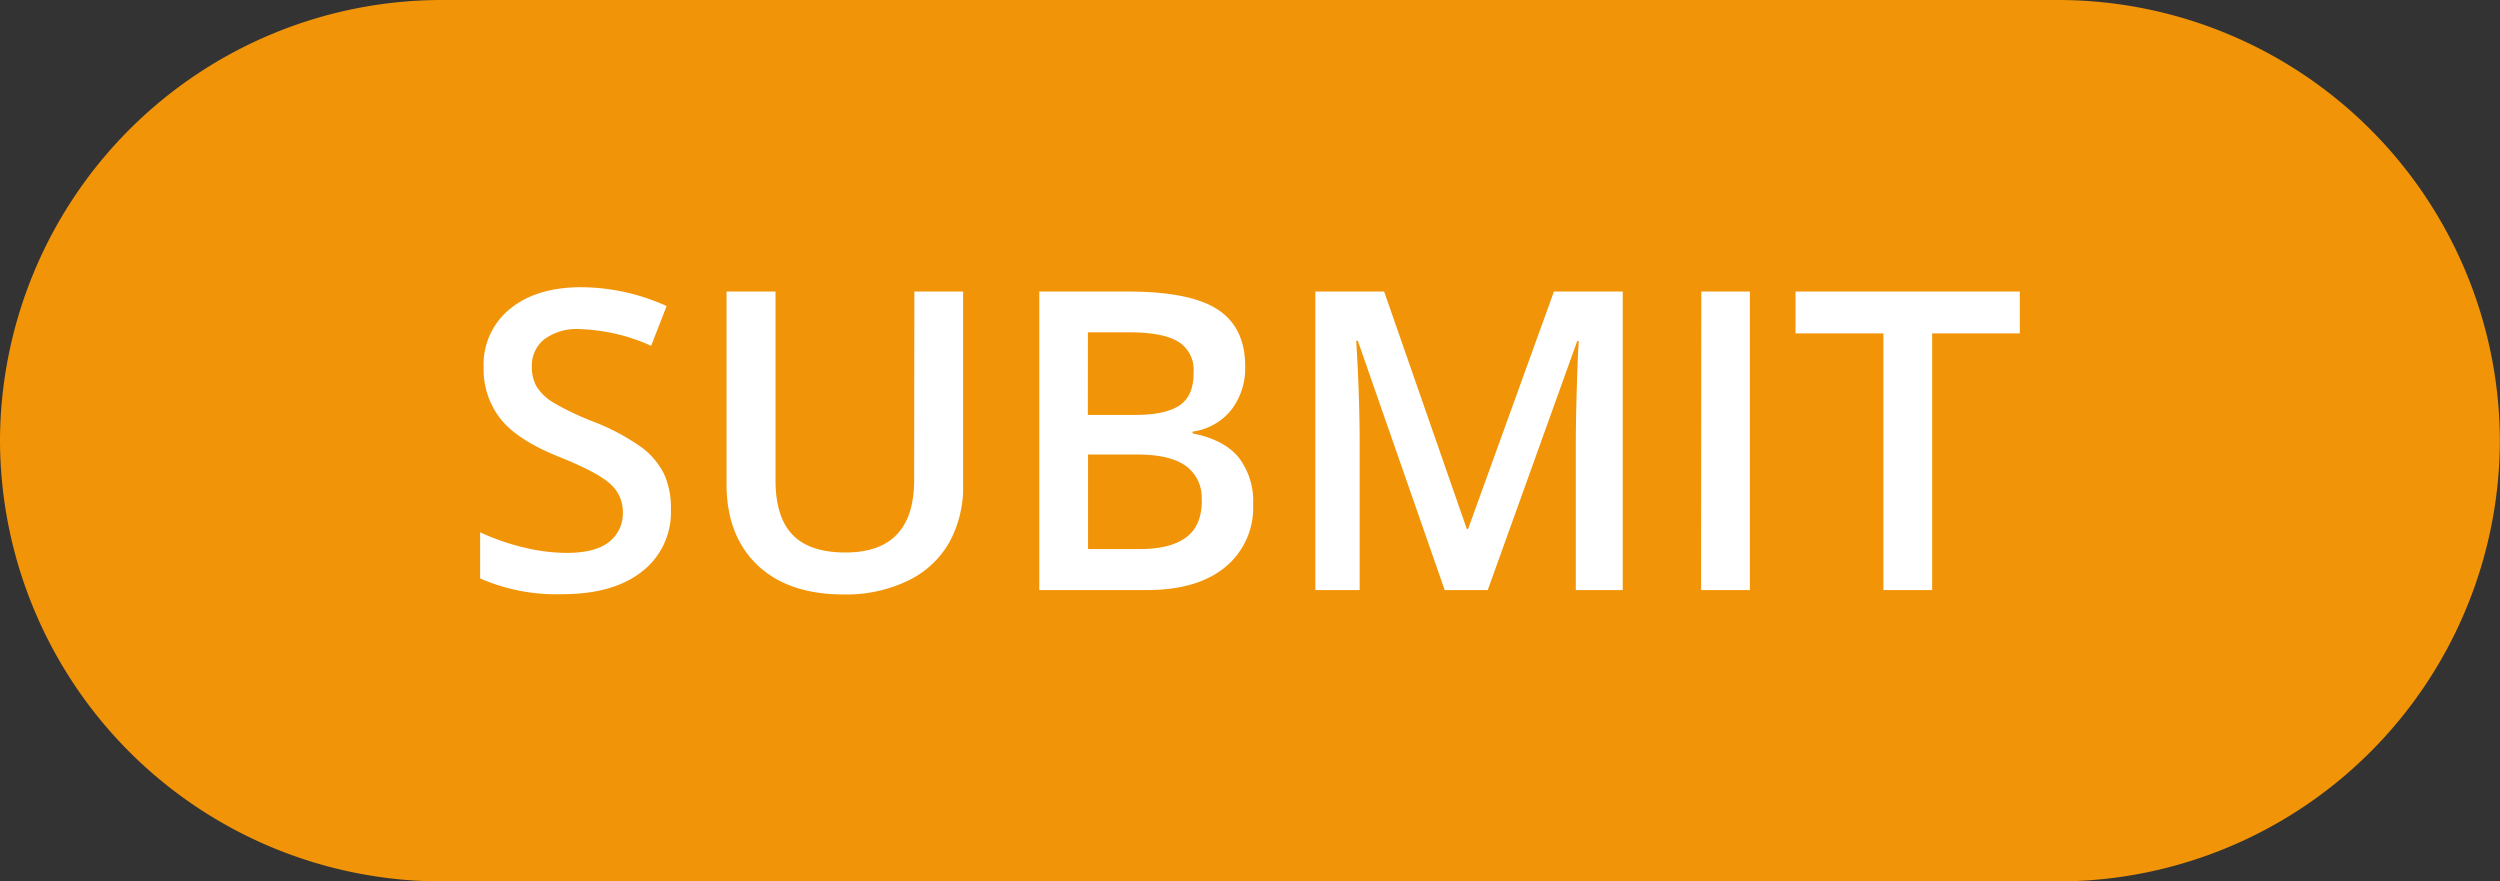
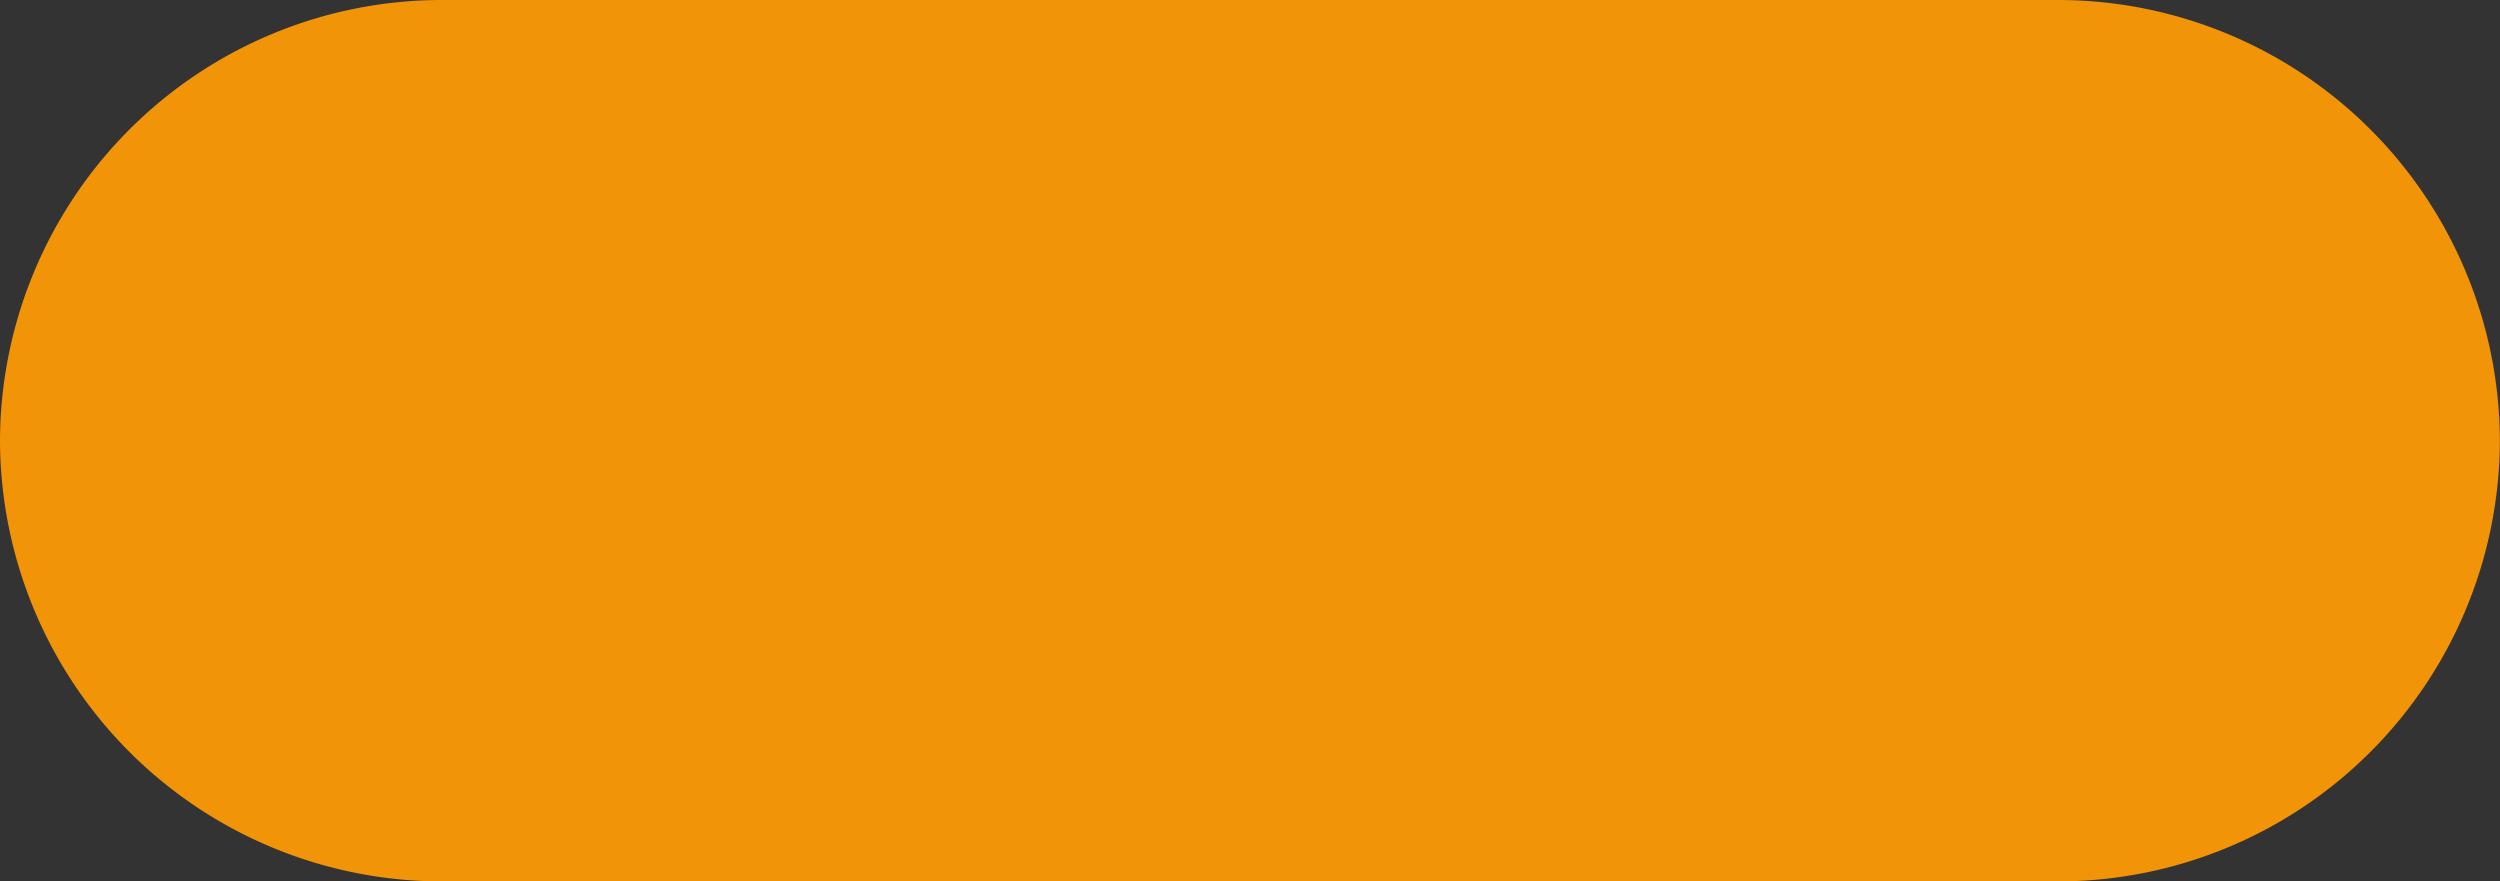
<svg xmlns="http://www.w3.org/2000/svg" fill="#000000" height="128.1" preserveAspectRatio="xMidYMid meet" version="1" viewBox="0.0 0.0 363.4 128.1" width="363.4" zoomAndPan="magnify">
  <rect x="0.0" y="0.0" width="363.4" height="128.1" fill="#333333" stroke="none" />
  <g data-name="9">
    <g id="change1_1">
      <path d="M299.32,128.12H64.06A64.25,64.25,0,0,1,0,64.06H0A64.25,64.25,0,0,1,64.06,0H299.32a64.25,64.25,0,0,1,64.06,64.06h0A64.25,64.25,0,0,1,299.32,128.12Z" fill="#f19407" />
    </g>
    <g id="change2_1">
-       <path d="M96.52,68.88a11.77,11.77,0,0,1,1,5.11,10.9,10.9,0,0,1-4.18,9.08q-4.19,3.3-11.55,3.3a27.63,27.63,0,0,1-12-2.29V77.37a33.12,33.12,0,0,0,6.31,2.2,27,27,0,0,0,6.22.8q4.22,0,6.22-1.6a5.25,5.25,0,0,0,2-4.31,5.38,5.38,0,0,0-1.84-4.12q-1.84-1.7-7.6-4-5.94-2.4-8.37-5.49a11.63,11.63,0,0,1-2.43-7.42,10.38,10.38,0,0,1,3.86-8.55Q78,41.75,84.49,41.75A30.27,30.27,0,0,1,96.9,44.49l-2.25,5.78a27.18,27.18,0,0,0-10.33-2.43,7.94,7.94,0,0,0-5.23,1.5,4.91,4.91,0,0,0-1.78,4A5.6,5.6,0,0,0,78,56.19a7.34,7.34,0,0,0,2.35,2.28,39.5,39.5,0,0,0,5.88,2.81,32.18,32.18,0,0,1,7,3.72A11,11,0,0,1,96.52,68.88Zm36.36.89q0,10.55-10,10.54-5.16,0-7.65-2.55t-2.5-7.93V42.38h-7.12v28q0,7.47,4.48,11.75t12.56,4.28a20.66,20.66,0,0,0,9.33-2,13.72,13.72,0,0,0,6-5.55A16.69,16.69,0,0,0,140,70.46V42.38h-7.09ZM180,66.43a10.34,10.34,0,0,1,2.15,6.88,11.13,11.13,0,0,1-4.08,9.15q-4.08,3.32-11.36,3.31H151.07V42.38H164q9,0,13,2.61t4,8.25a10,10,0,0,1-2,6.32,8.72,8.72,0,0,1-5.64,3.18V63Q177.88,63.9,180,66.43Zm-21.87-6.12H165q4.45,0,6.5-1.41t2-4.8a4.8,4.8,0,0,0-2.21-4.42q-2.22-1.36-7-1.37h-6.15Zm16.54,12.4a5.69,5.69,0,0,0-2.32-5c-1.54-1.09-3.89-1.64-7-1.64h-7.19V79.81h7.54q4.45,0,6.73-1.71C173.94,77,174.7,75.17,174.7,72.71Zm38.73,4.19h-.18L201.2,42.38h-10V85.77h6.44V64.67q0-7.06-.5-15.14h.23L210,85.77h6.26l13-36.18h.24q-.12,1.09-.28,6.29t-.16,8.43V85.77h6.82V42.38h-10Zm33.87,8.87h7.09V42.38H247.3ZM261,42.38v6.08h12.77V85.77h7.09V48.46H293.6V42.38Z" fill="#ffffff" />
-     </g>
+       </g>
  </g>
</svg>